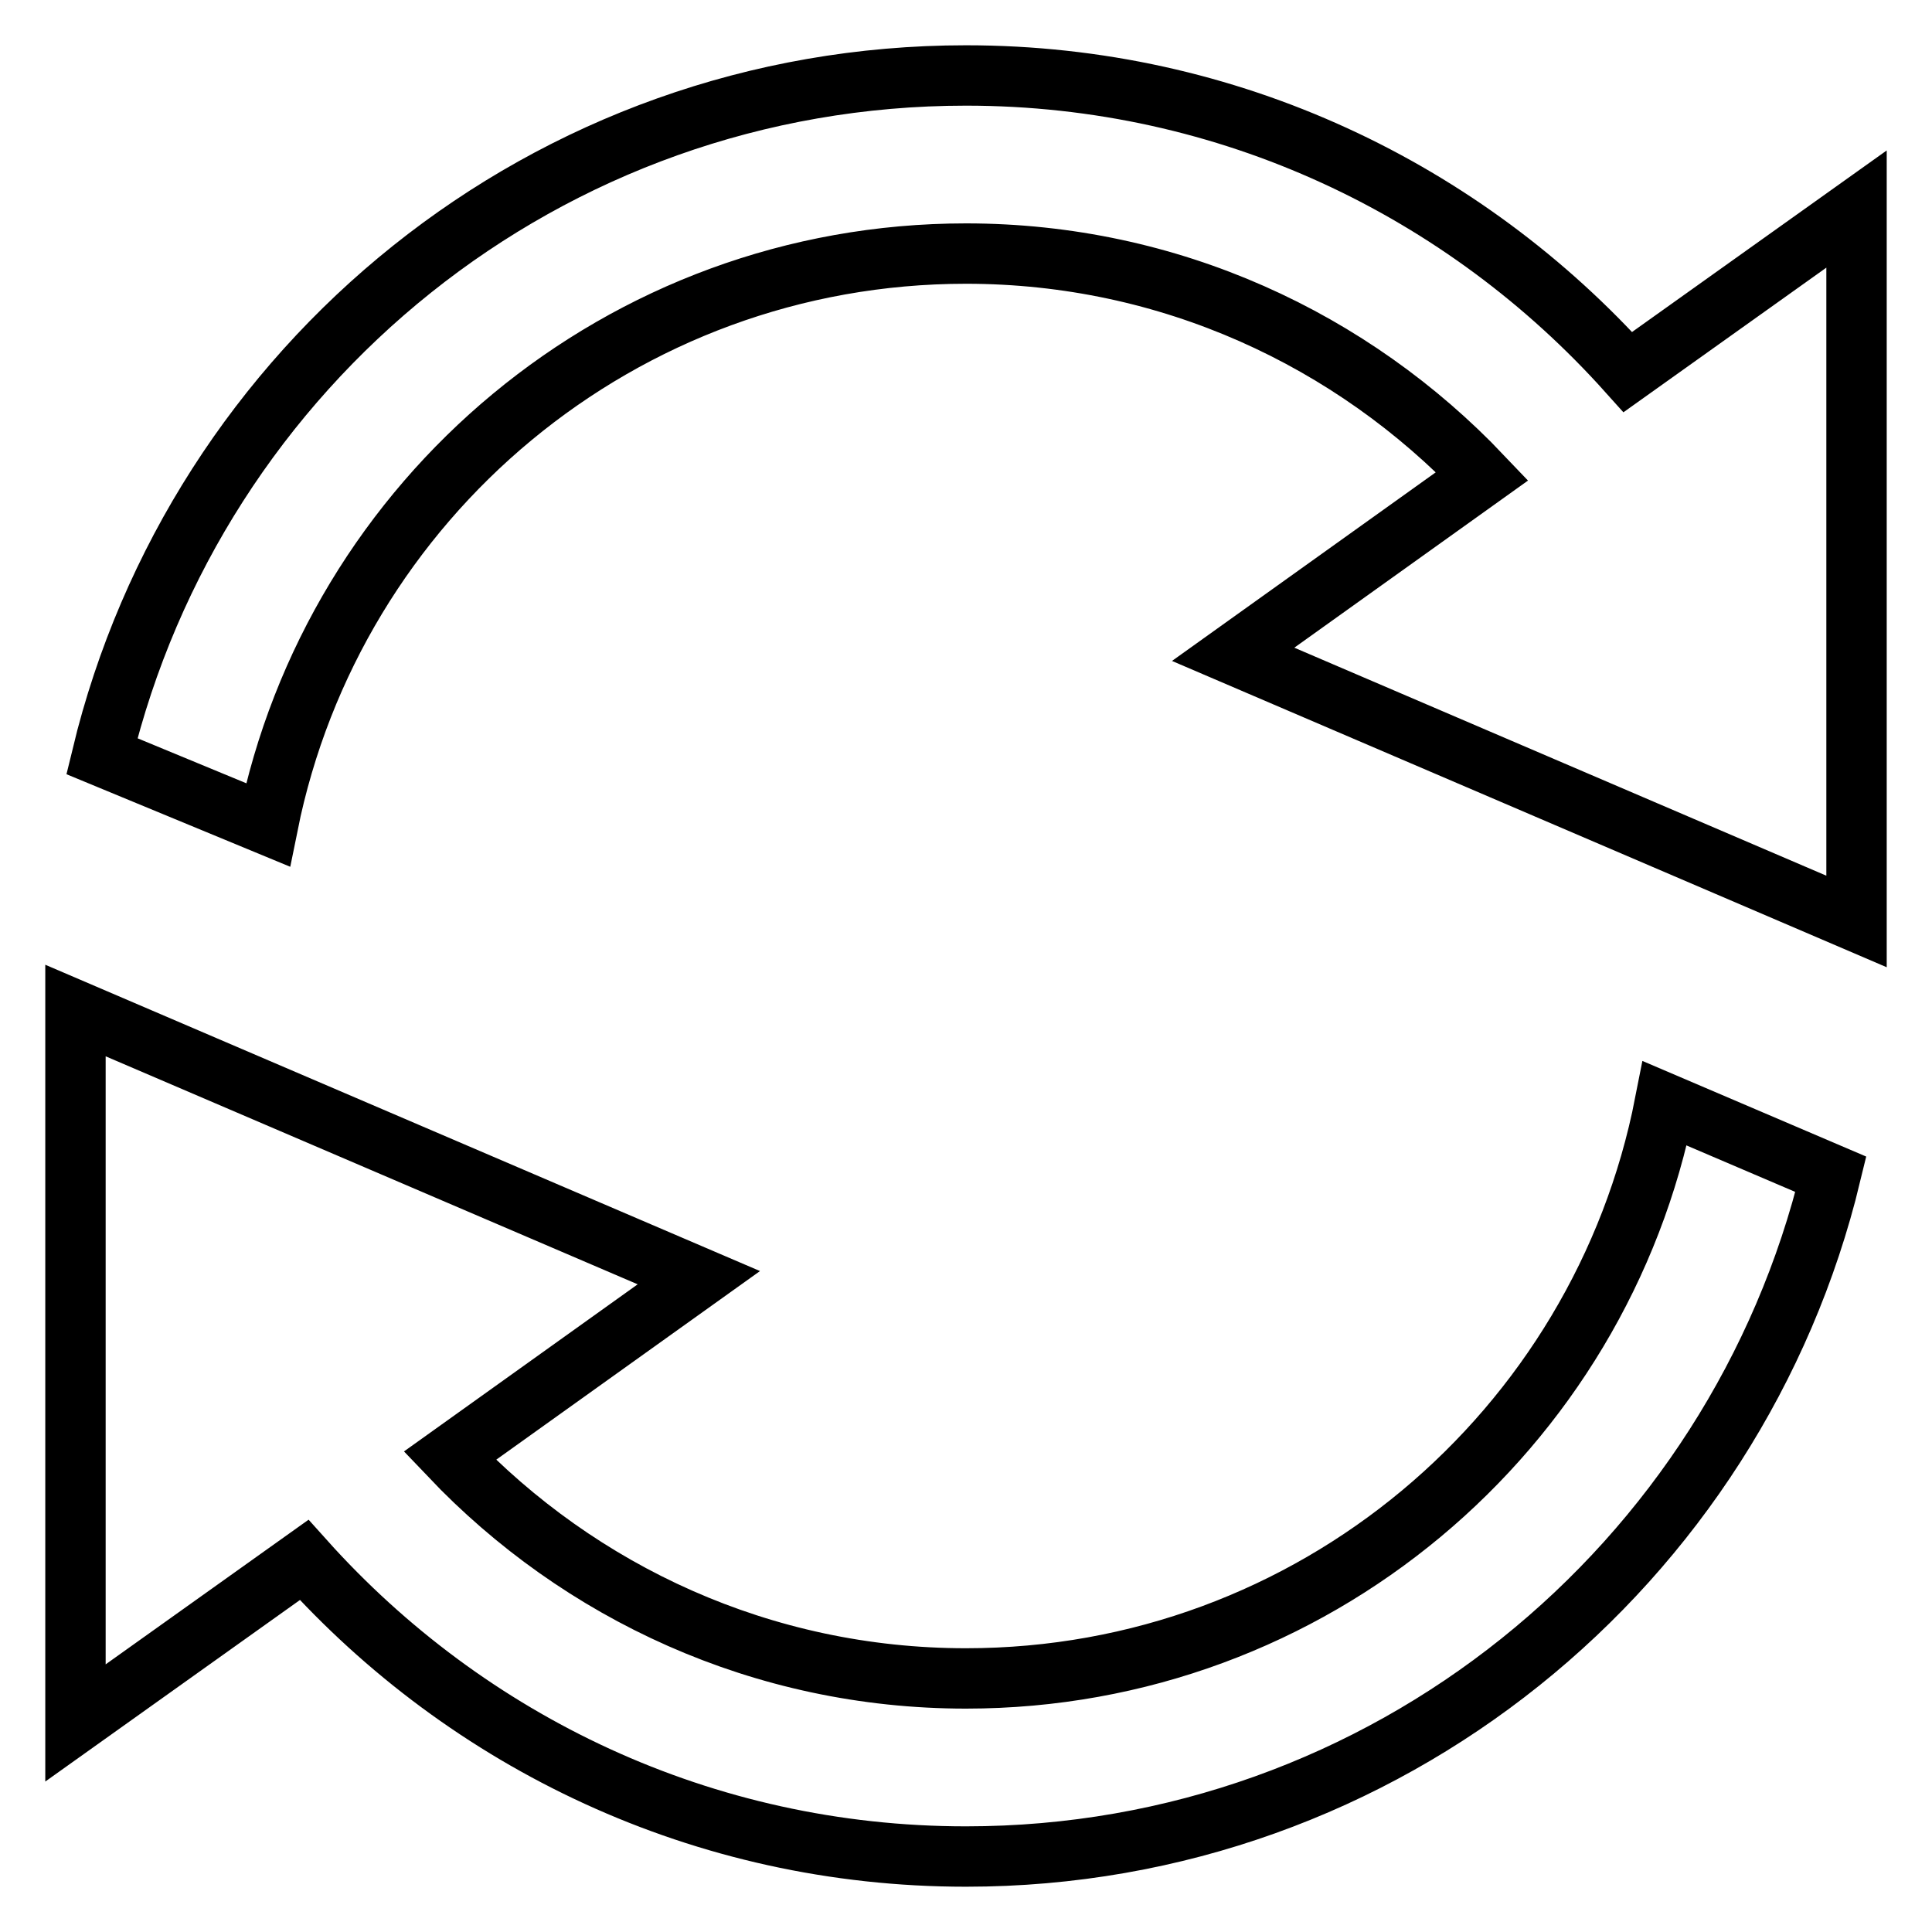
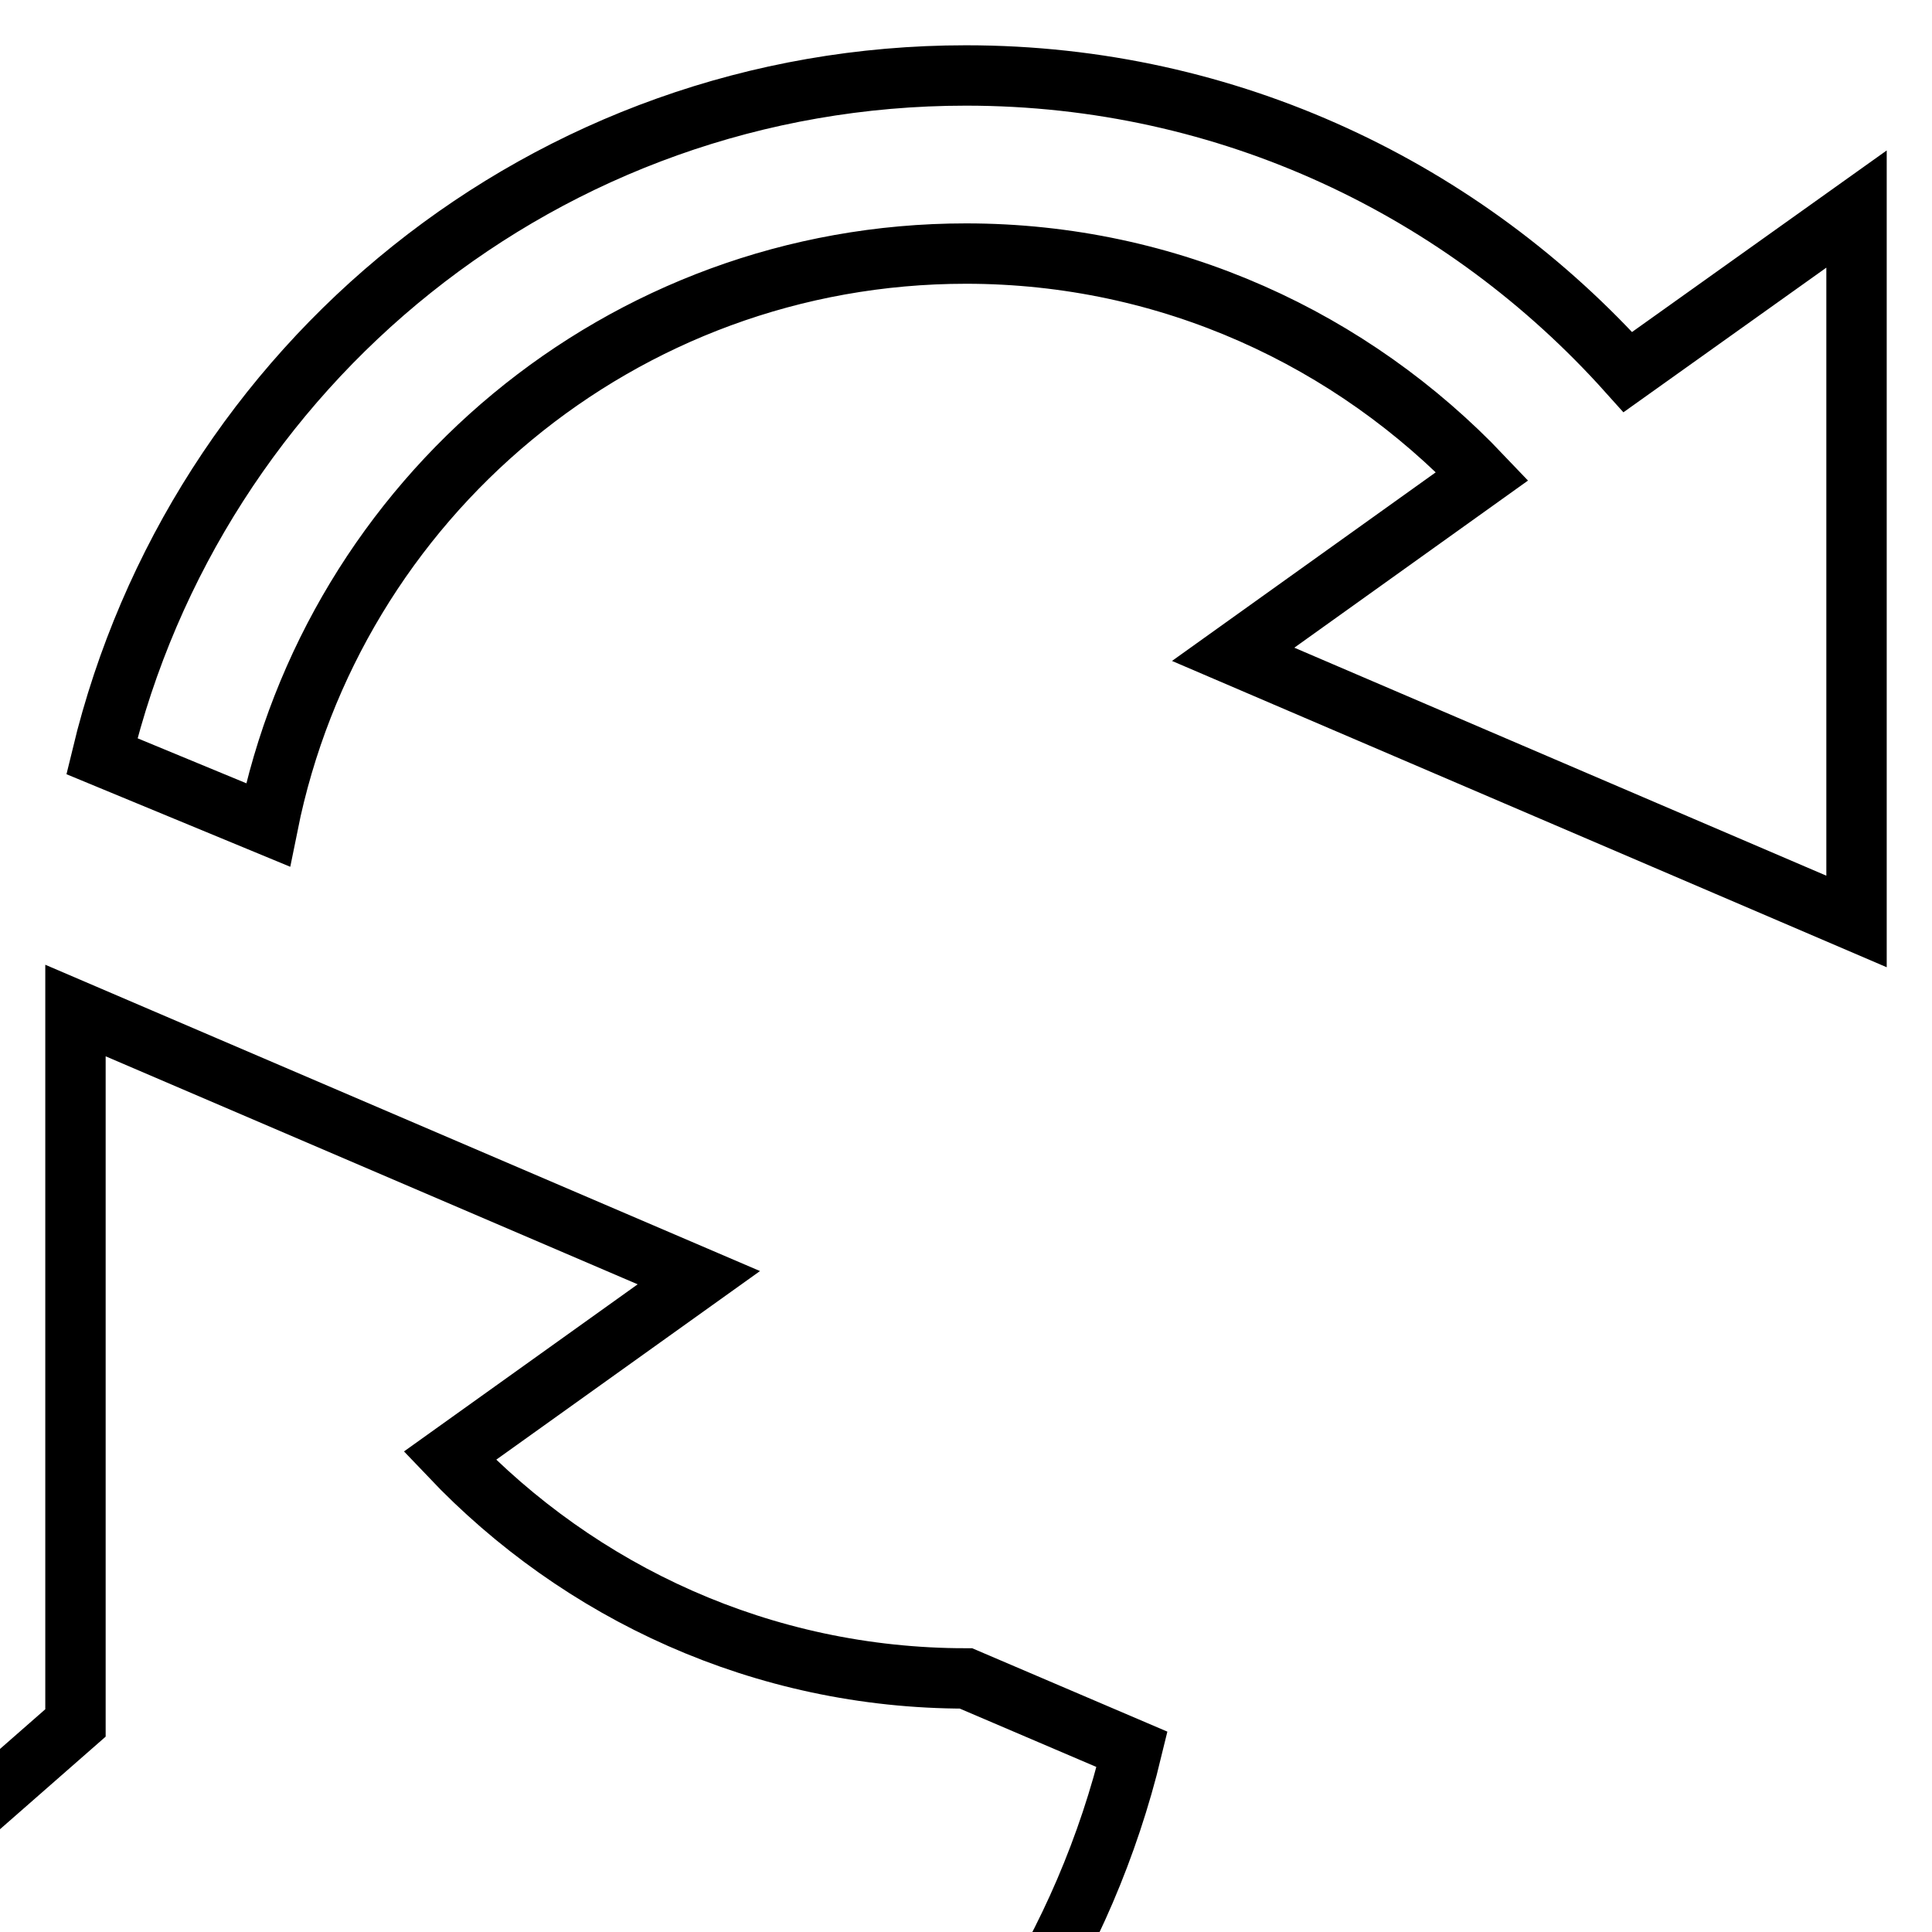
<svg xmlns="http://www.w3.org/2000/svg" version="1.1" x="0px" y="0px" viewBox="0 0 256 256" enable-background="new 0 0 256 256" xml:space="preserve">
  <g>
-     <path stroke-width="8" fill-opacity="0" stroke="#000000" d="M246,122.1l-82.6-35.4l33-23.6C179.2,45,155,33.6,128,33.6c-45.7,0-83.8,32.5-92.5,75.7l-22-9.1 C26,48.4,72.4,10,128,10c34.9,0,66.1,15.2,87.7,39.3L246,27.7V122.1z M59.6,192.9C76.8,211,101,222.4,128,222.4 c45.9,0,84.1-32.8,92.6-76.2l22,9.4c-12.5,51.8-59,90.4-114.6,90.4c-34.9,0-66.1-15.2-87.7-39.3L10,228.3v-94.4l82.6,35.4 L59.6,192.9L59.6,192.9z" />
+     <path stroke-width="8" fill-opacity="0" stroke="#000000" d="M246,122.1l-82.6-35.4l33-23.6C179.2,45,155,33.6,128,33.6c-45.7,0-83.8,32.5-92.5,75.7l-22-9.1 C26,48.4,72.4,10,128,10c34.9,0,66.1,15.2,87.7,39.3L246,27.7V122.1z M59.6,192.9C76.8,211,101,222.4,128,222.4 l22,9.4c-12.5,51.8-59,90.4-114.6,90.4c-34.9,0-66.1-15.2-87.7-39.3L10,228.3v-94.4l82.6,35.4 L59.6,192.9L59.6,192.9z" />
  </g>
</svg>